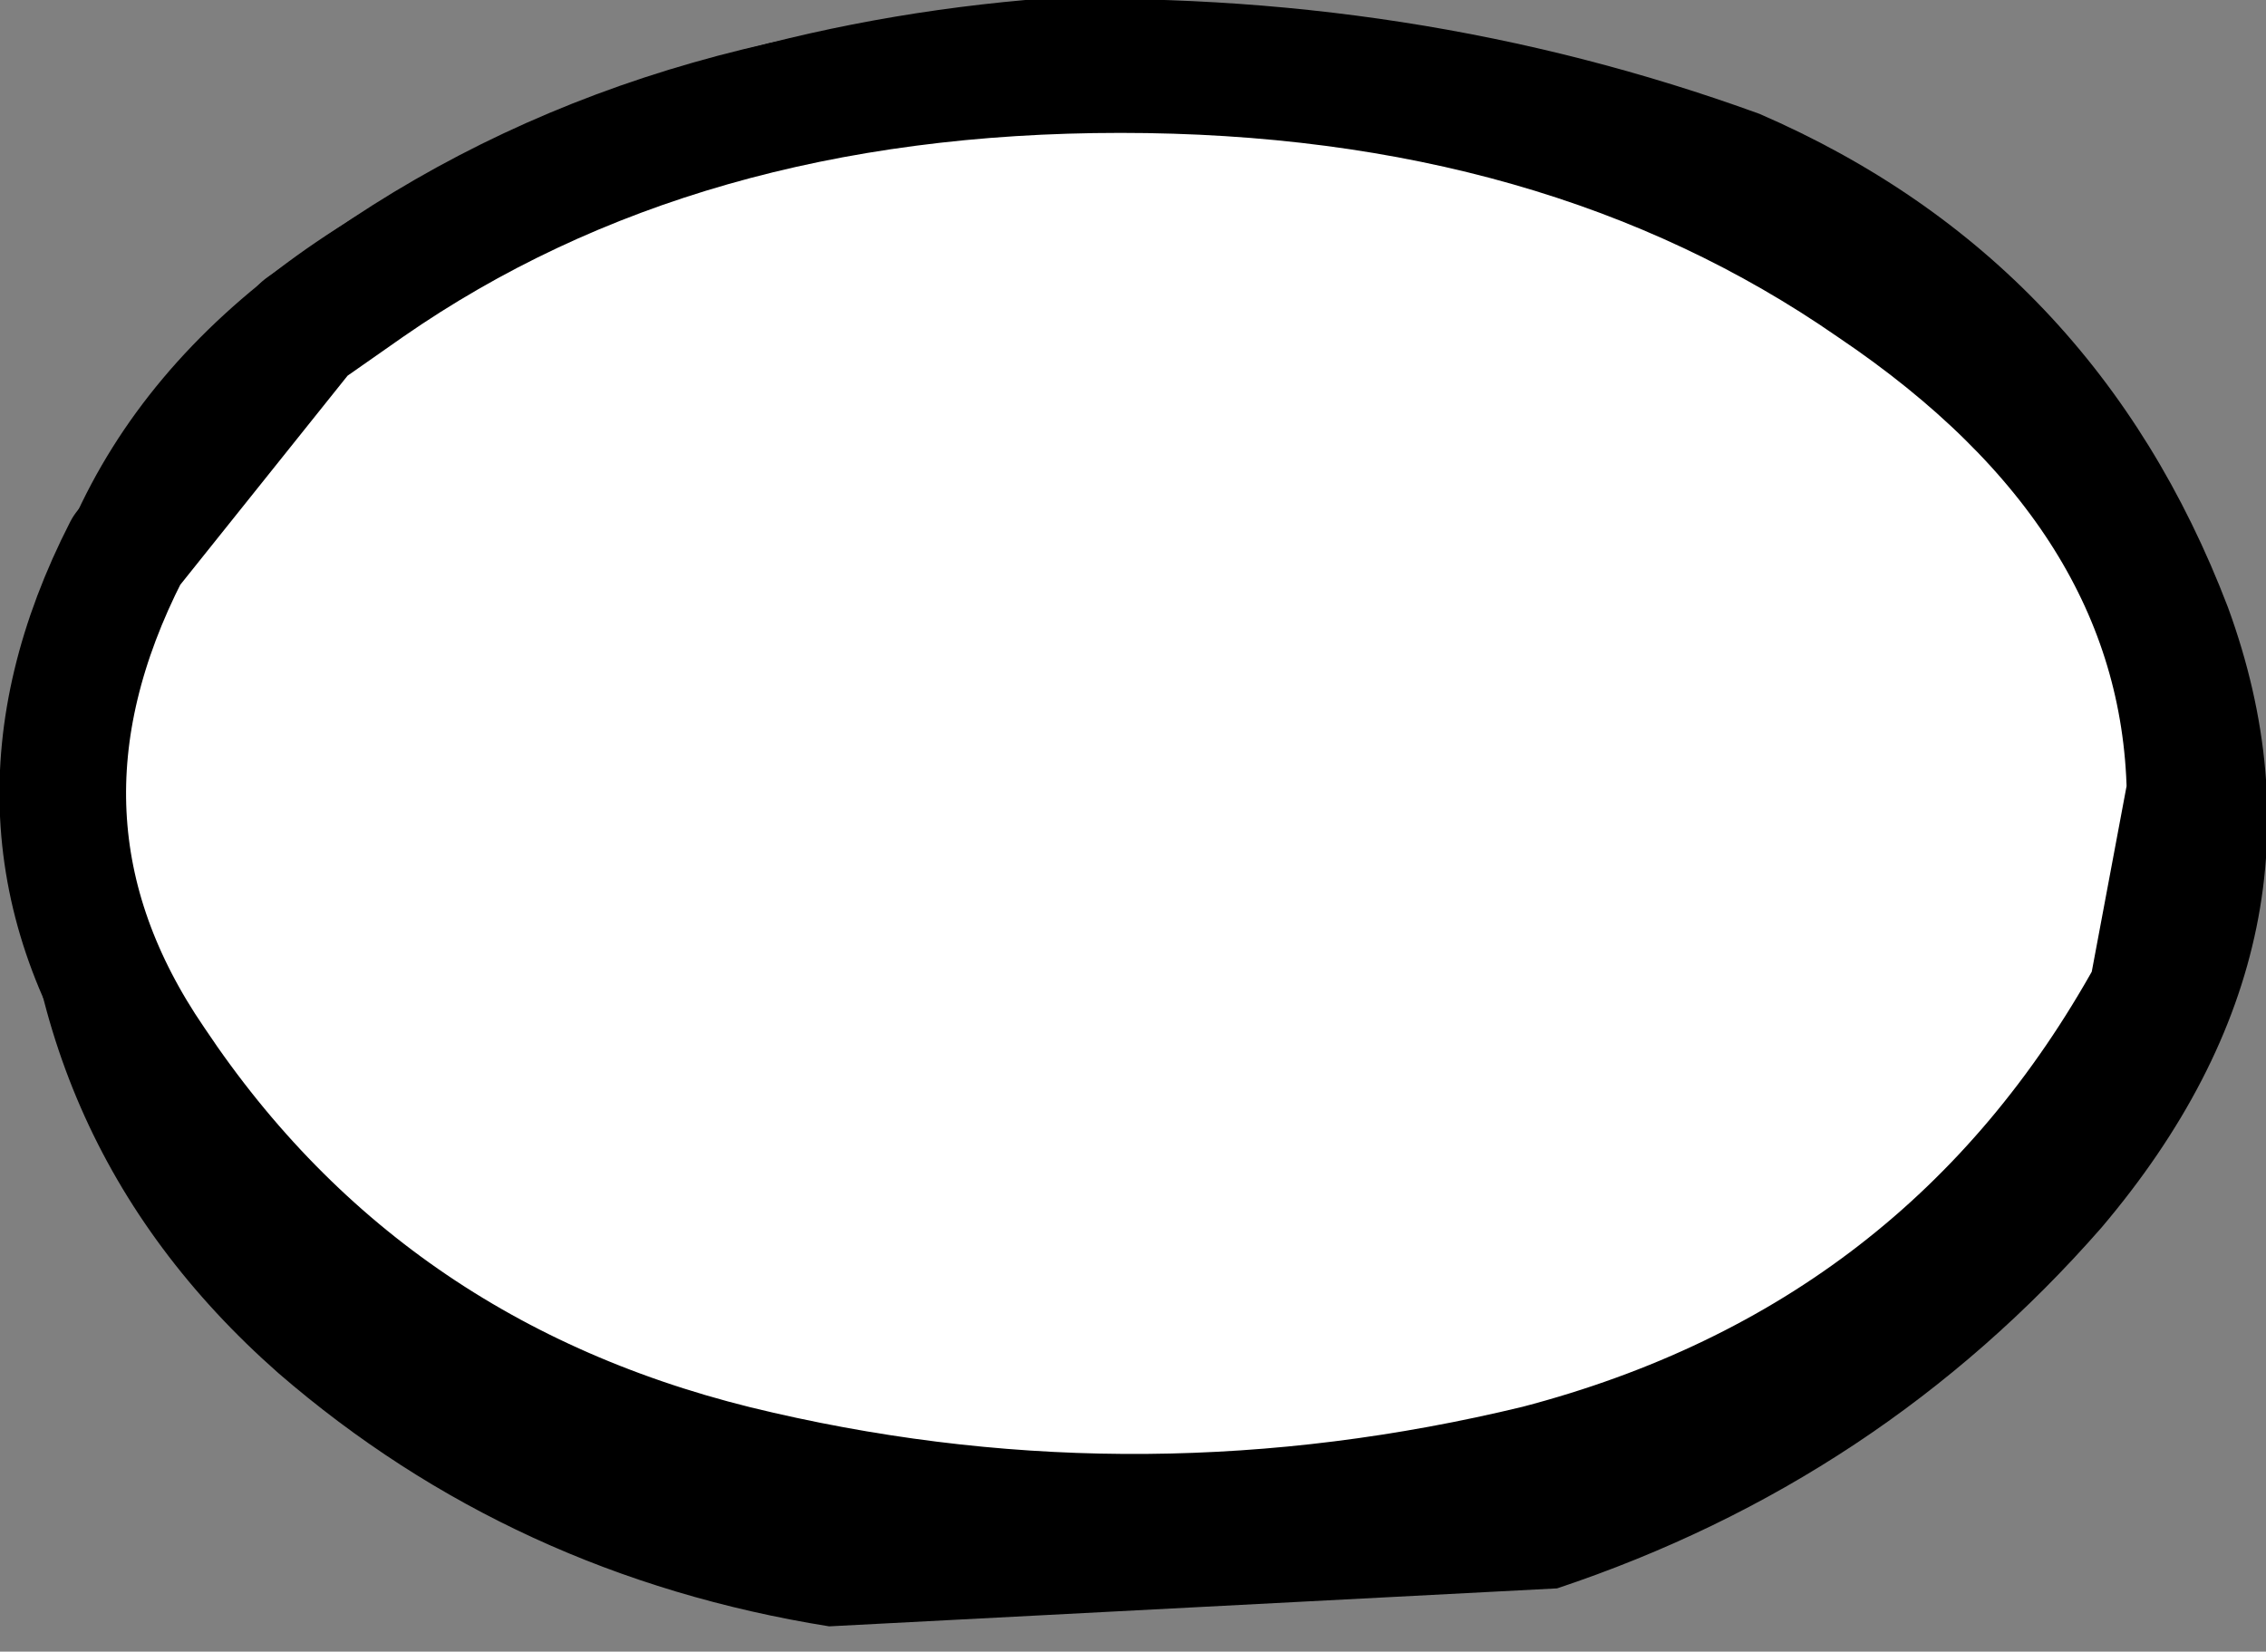
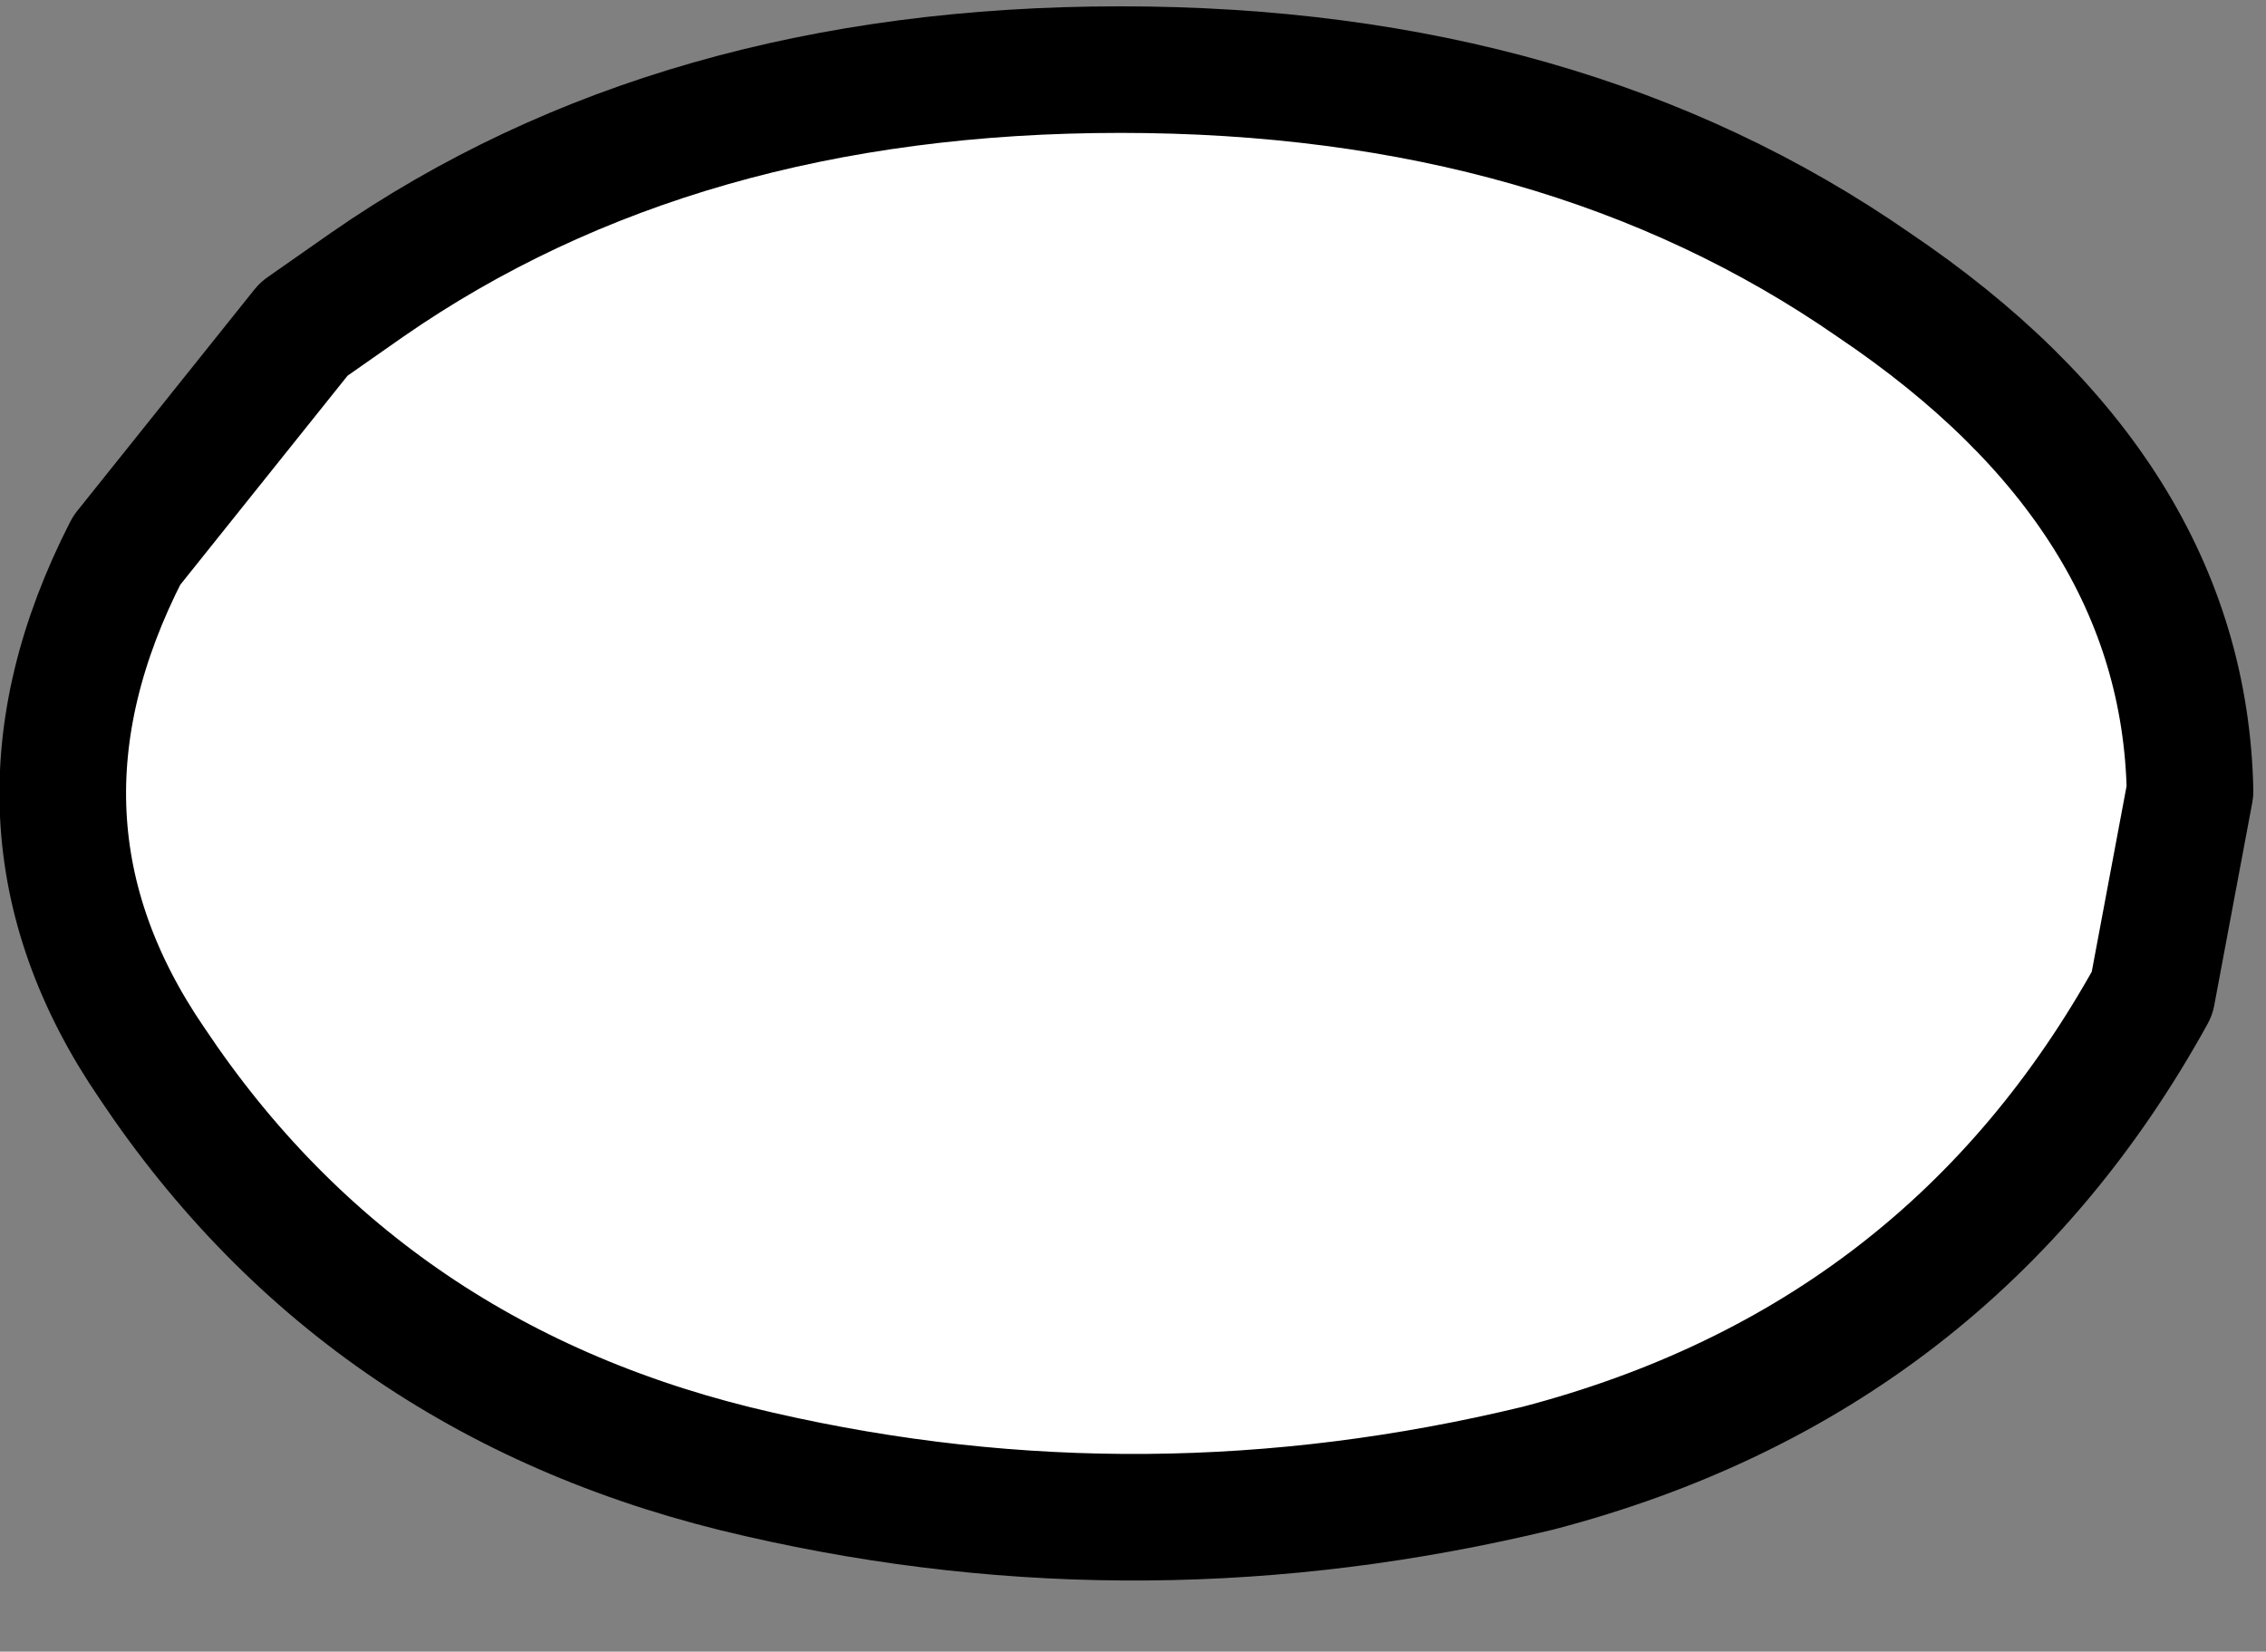
<svg xmlns="http://www.w3.org/2000/svg" height="13.05px" width="17.9px">
  <rect width="100%" height="100%" fill="#808080" stroke="none" />
  <g transform="matrix(1.0, 0.0, 0.0, 1.0, 8.9, 6.25)">
    <path d="M3.25 5.35 Q0.15 6.1 -2.9 5.4 -6.0 4.7 -7.7 2.15 -9.0 0.25 -7.9 -1.9 L-6.5 -3.65 -6.0 -4.0 Q-3.55 -5.7 -0.05 -5.7 3.45 -5.7 5.9 -4.0 8.35 -2.35 8.4 0.0 L8.1 1.6 Q6.5 4.5 3.25 5.35" fill="#ffffff" fill-rule="evenodd" stroke="none" />
    <path d="M3.25 5.35 Q0.15 6.1 -2.9 5.4 -6.0 4.7 -7.7 2.15 -9.0 0.25 -7.9 -1.9 L-6.5 -3.65 -6.0 -4.0 Q-3.55 -5.7 -0.05 -5.7 3.45 -5.7 5.9 -4.0 8.35 -2.35 8.4 0.0 L8.1 1.6 Q6.5 4.5 3.25 5.35 Z" fill="none" stroke="#000000" stroke-linecap="round" stroke-linejoin="round" stroke-width="1.0" />
-     <path d="M5.0 -5.35 Q7.65 -4.2 8.7 -1.45 9.65 1.15 7.7 3.45 5.95 5.45 3.4 6.3 L-2.35 6.6 Q-4.85 6.2 -6.7 4.6 -8.8 2.75 -8.75 -0.1 -8.7 -3.05 -5.9 -4.65 -3.6 -6.0 -0.8 -6.25 2.25 -6.35 5.0 -5.35 M6.75 -3.0 L5.15 -4.15 Q2.85 -5.45 0.15 -5.75 -2.85 -5.75 -5.55 -4.45 -8.15 -3.1 -8.3 -0.5 -8.45 2.65 -5.85 4.3 -3.55 5.7 -0.75 6.15 2.25 6.4 4.95 5.15 7.25 4.1 8.25 1.8 9.45 -1.1 6.75 -3.0" fill="#000000" fill-rule="evenodd" stroke="none" />
  </g>
</svg>